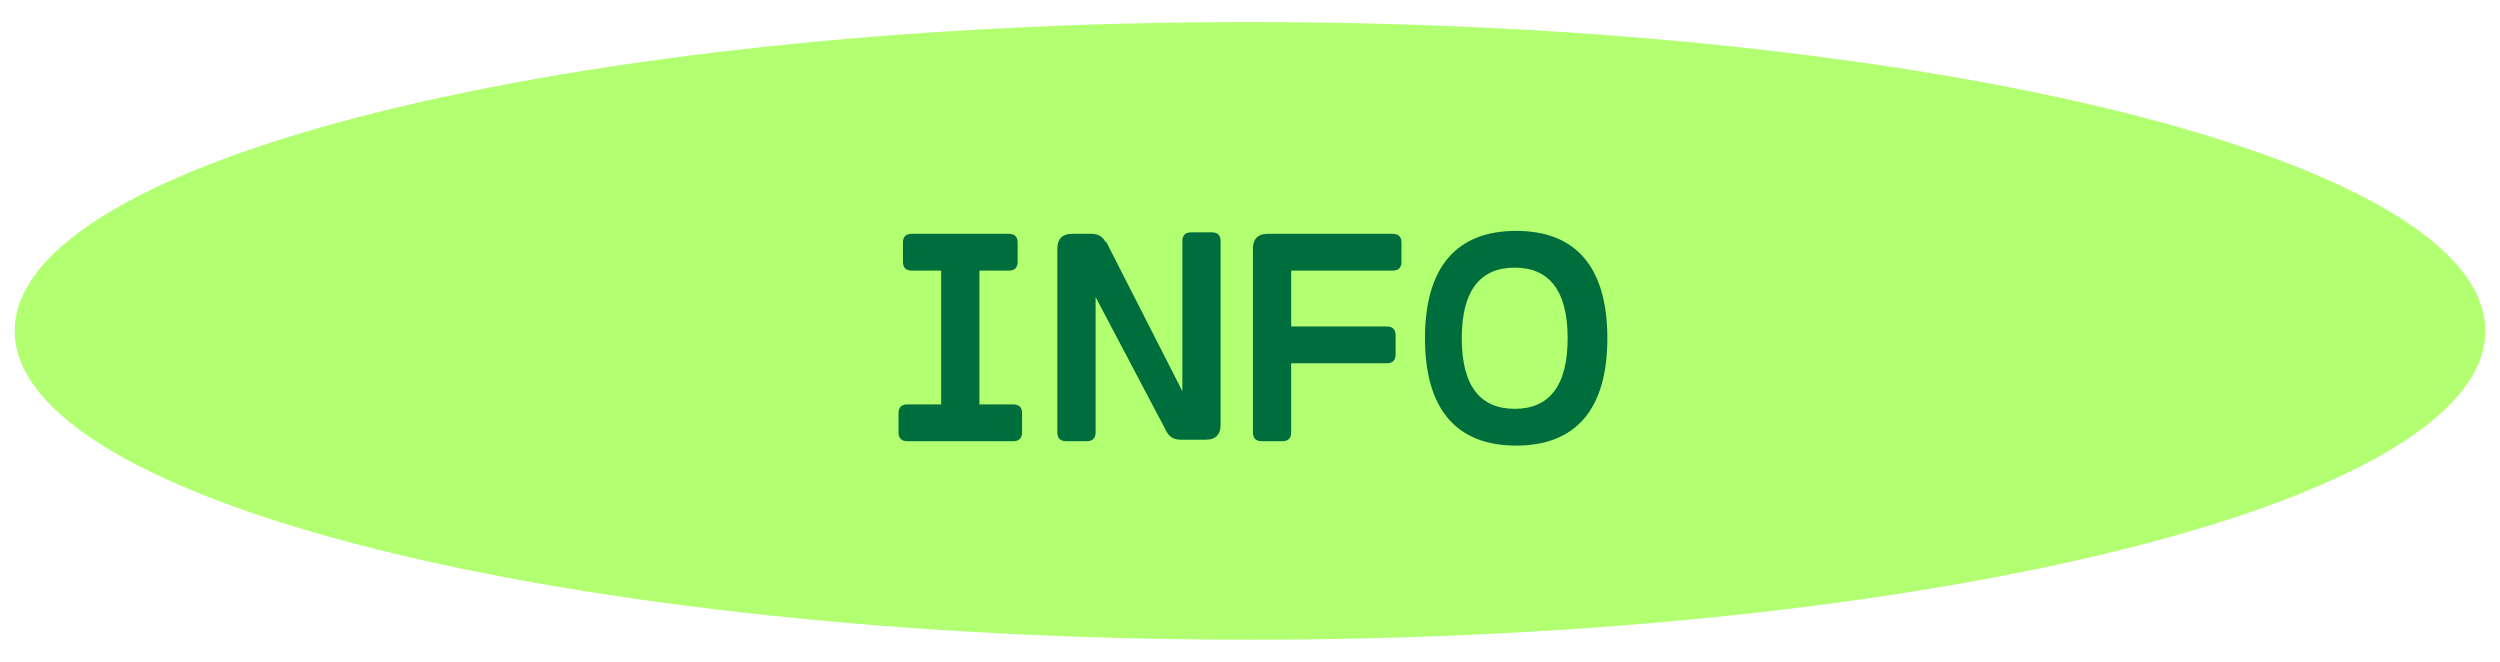
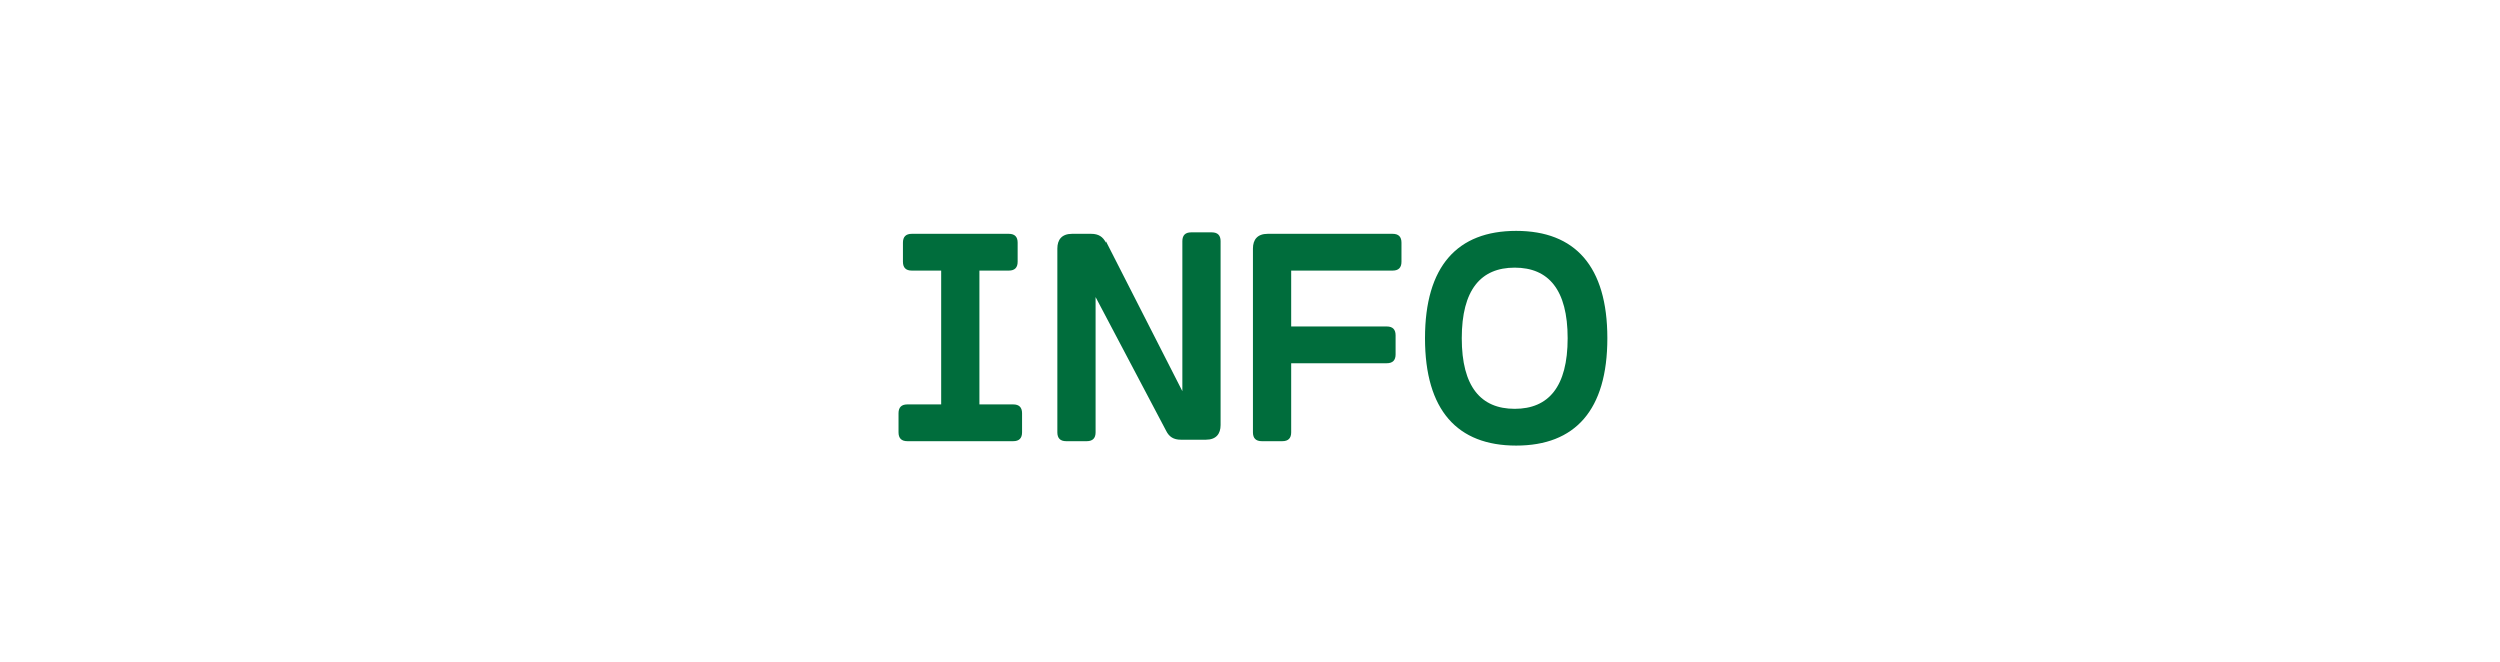
<svg xmlns="http://www.w3.org/2000/svg" id="_레이어_1" data-name="레이어 1" version="1.1" viewBox="0 0 170 45">
  <defs>
    <style>
      .cls-1 {
        fill: #006d3c;
      }

      .cls-1, .cls-2 {
        stroke-width: 0px;
      }

      .cls-2 {
        fill: #b2ff72;
      }
    </style>
  </defs>
-   <path class="cls-2" d="M85,43.5c46.4,0,84-9.4,84-21S131.4,1.5,85,1.5,1,10.9,1,22.5s37.6,21,84,21" />
  <path class="cls-1" d="M99.4,23c0-3.3,1.3-4.8,3.6-4.8s3.6,1.5,3.6,4.8-1.3,4.8-3.6,4.8-3.6-1.5-3.6-4.8M96.9,23c0,4.9,2.2,7.3,6.2,7.3s6.2-2.4,6.2-7.3-2.2-7.3-6.2-7.3-6.2,2.4-6.2,7.3M86.2,15.9c-.7,0-1,.4-1,1v12.5c0,.4.2.6.6.6h1.4c.4,0,.6-.2.6-.6v-4.7h6.5c.4,0,.6-.2.6-.6v-1.3c0-.4-.2-.6-.6-.6h-6.5v-3.8h6.9c.4,0,.6-.2.6-.6v-1.3c0-.4-.2-.6-.6-.6h-8.5ZM75.2,16.5c-.2-.4-.5-.6-1-.6h-1.3c-.7,0-1,.4-1,1v12.5c0,.4.2.6.6.6h1.4c.4,0,.6-.2.6-.6v-9.2l4.8,9.1c.2.4.5.6,1,.6h1.7c.7,0,1-.4,1-1v-12.5c0-.4-.2-.6-.6-.6h-1.4c-.4,0-.6.2-.6.6v10.2l-5.2-10.2ZM68.6,15.9h-6.6c-.4,0-.6.2-.6.6v1.3c0,.4.2.6.6.6h2v9.1h-2.3c-.4,0-.6.2-.6.6v1.3c0,.4.2.6.6.6h7.2c.4,0,.6-.2.6-.6v-1.3c0-.4-.2-.6-.6-.6h-2.3v-9.1h2c.4,0,.6-.2.6-.6v-1.3c0-.4-.2-.6-.6-.6" />
</svg>